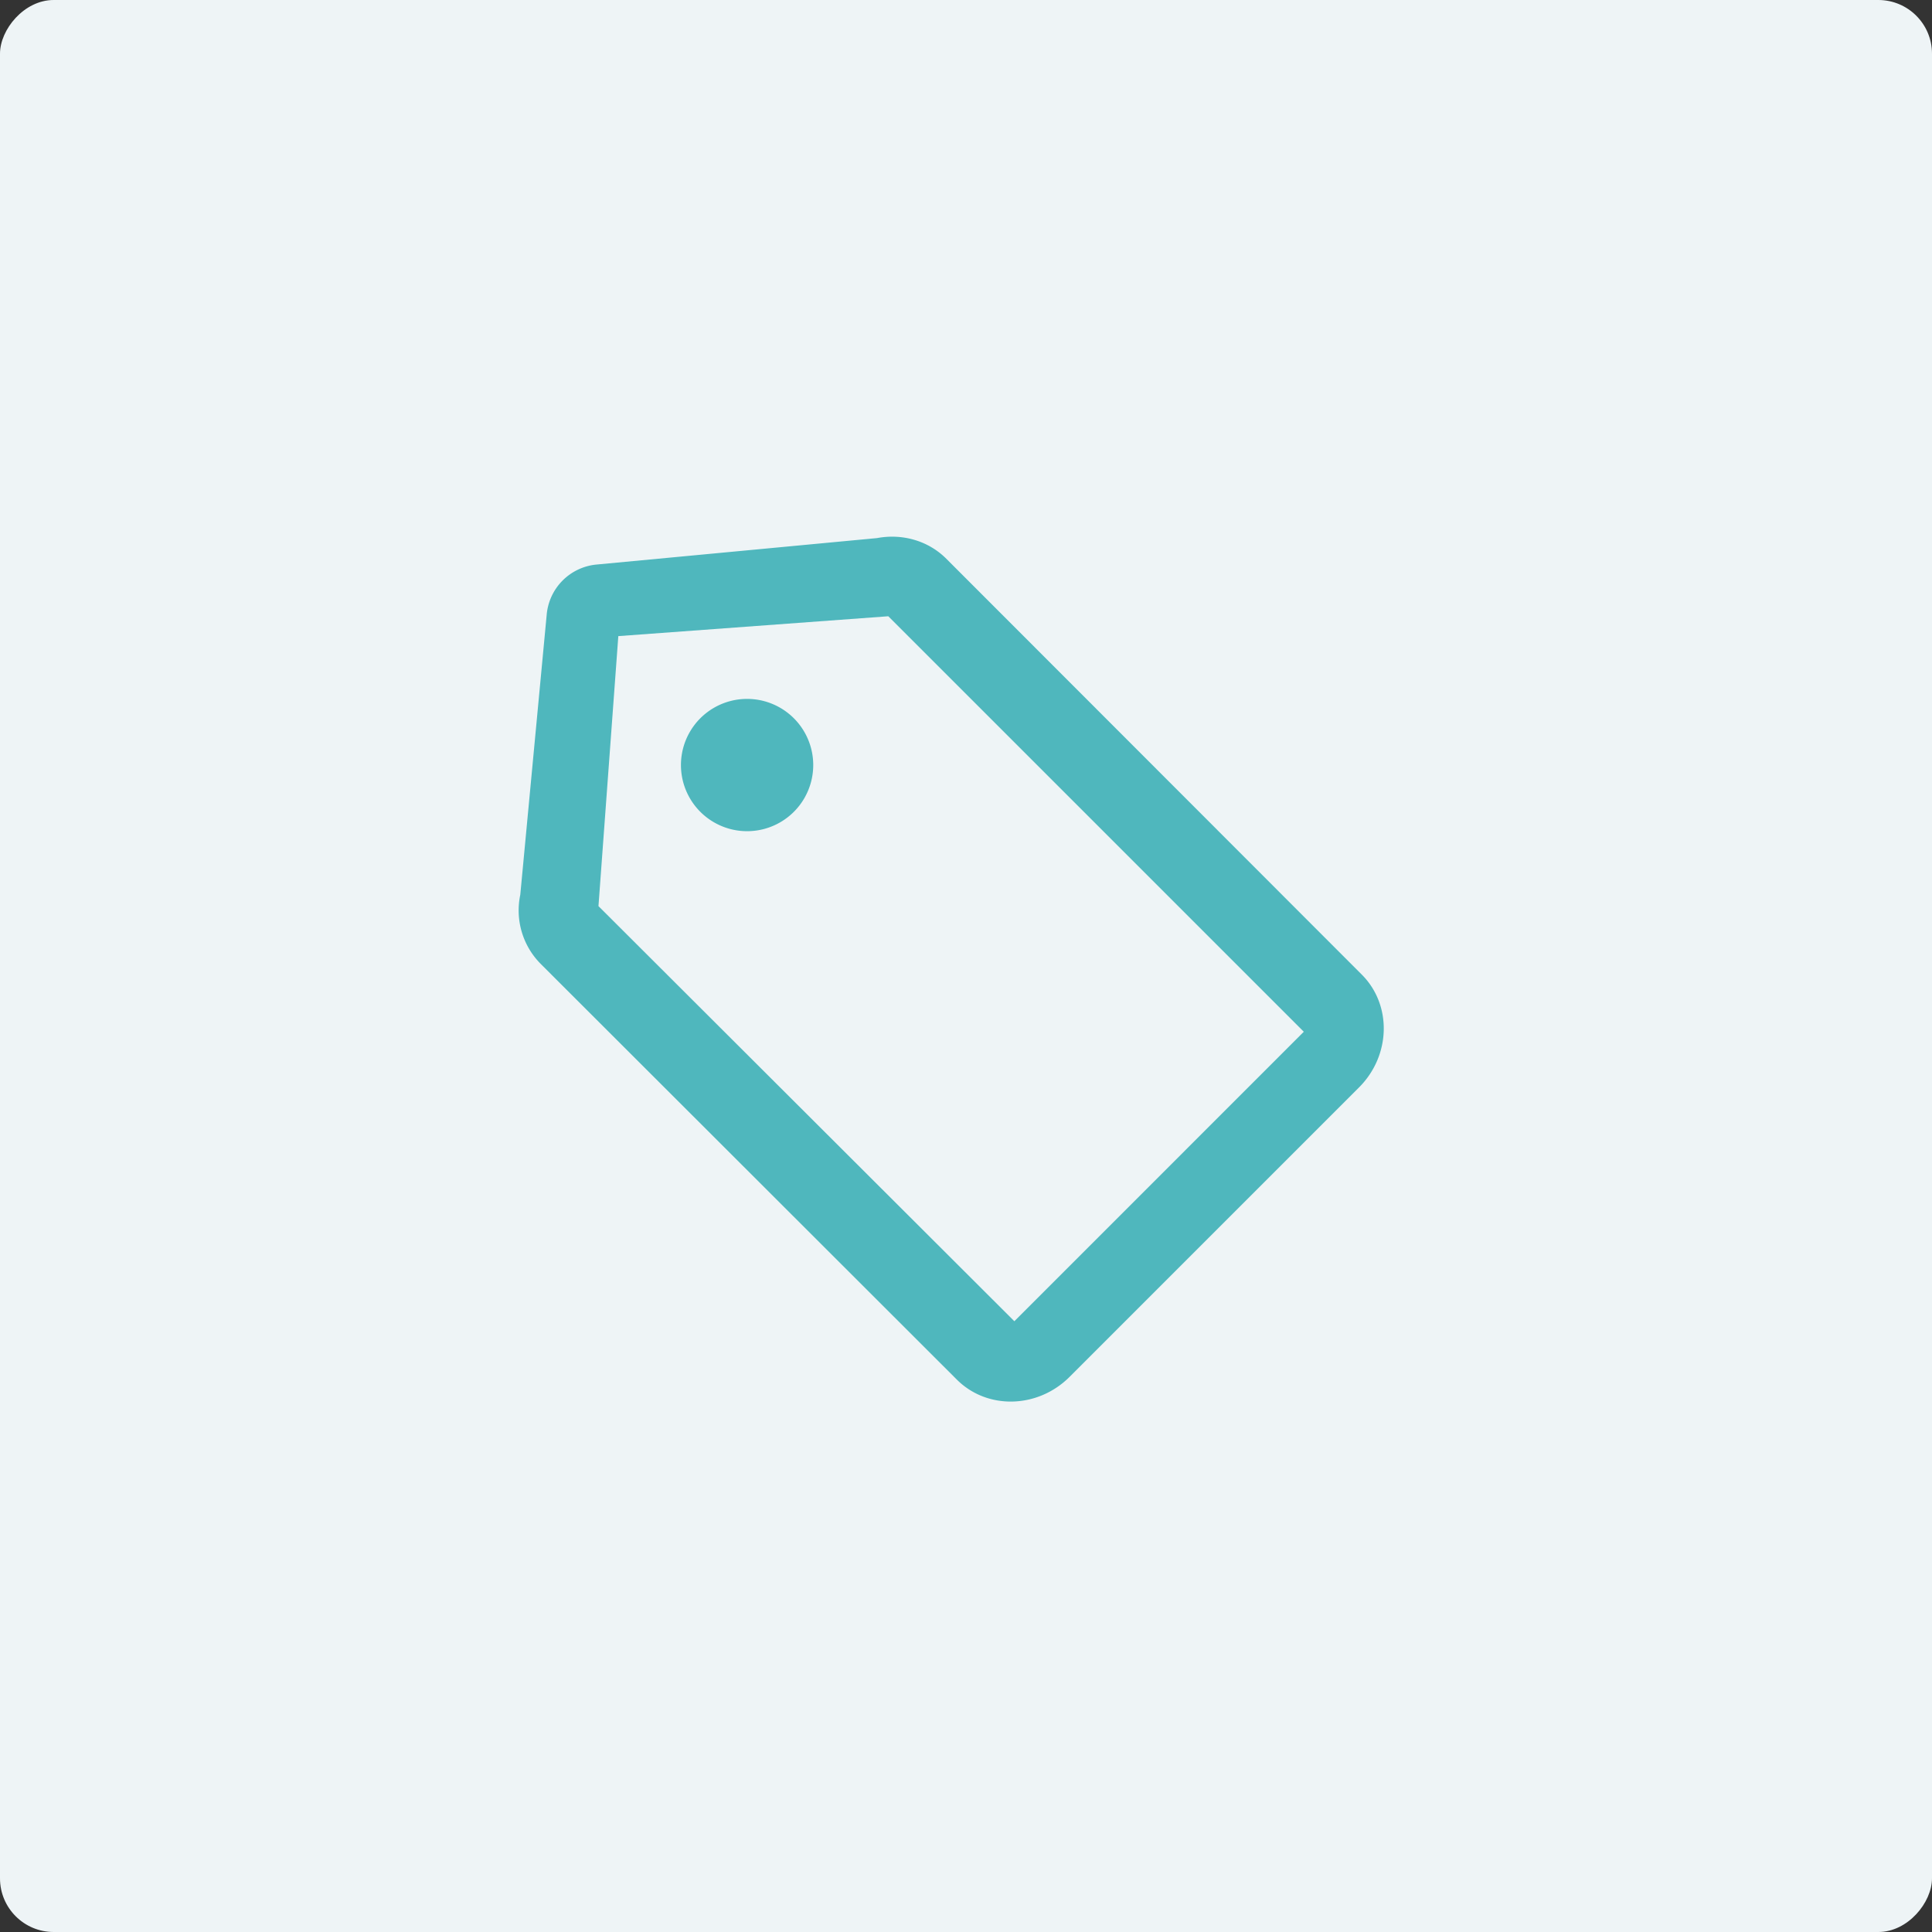
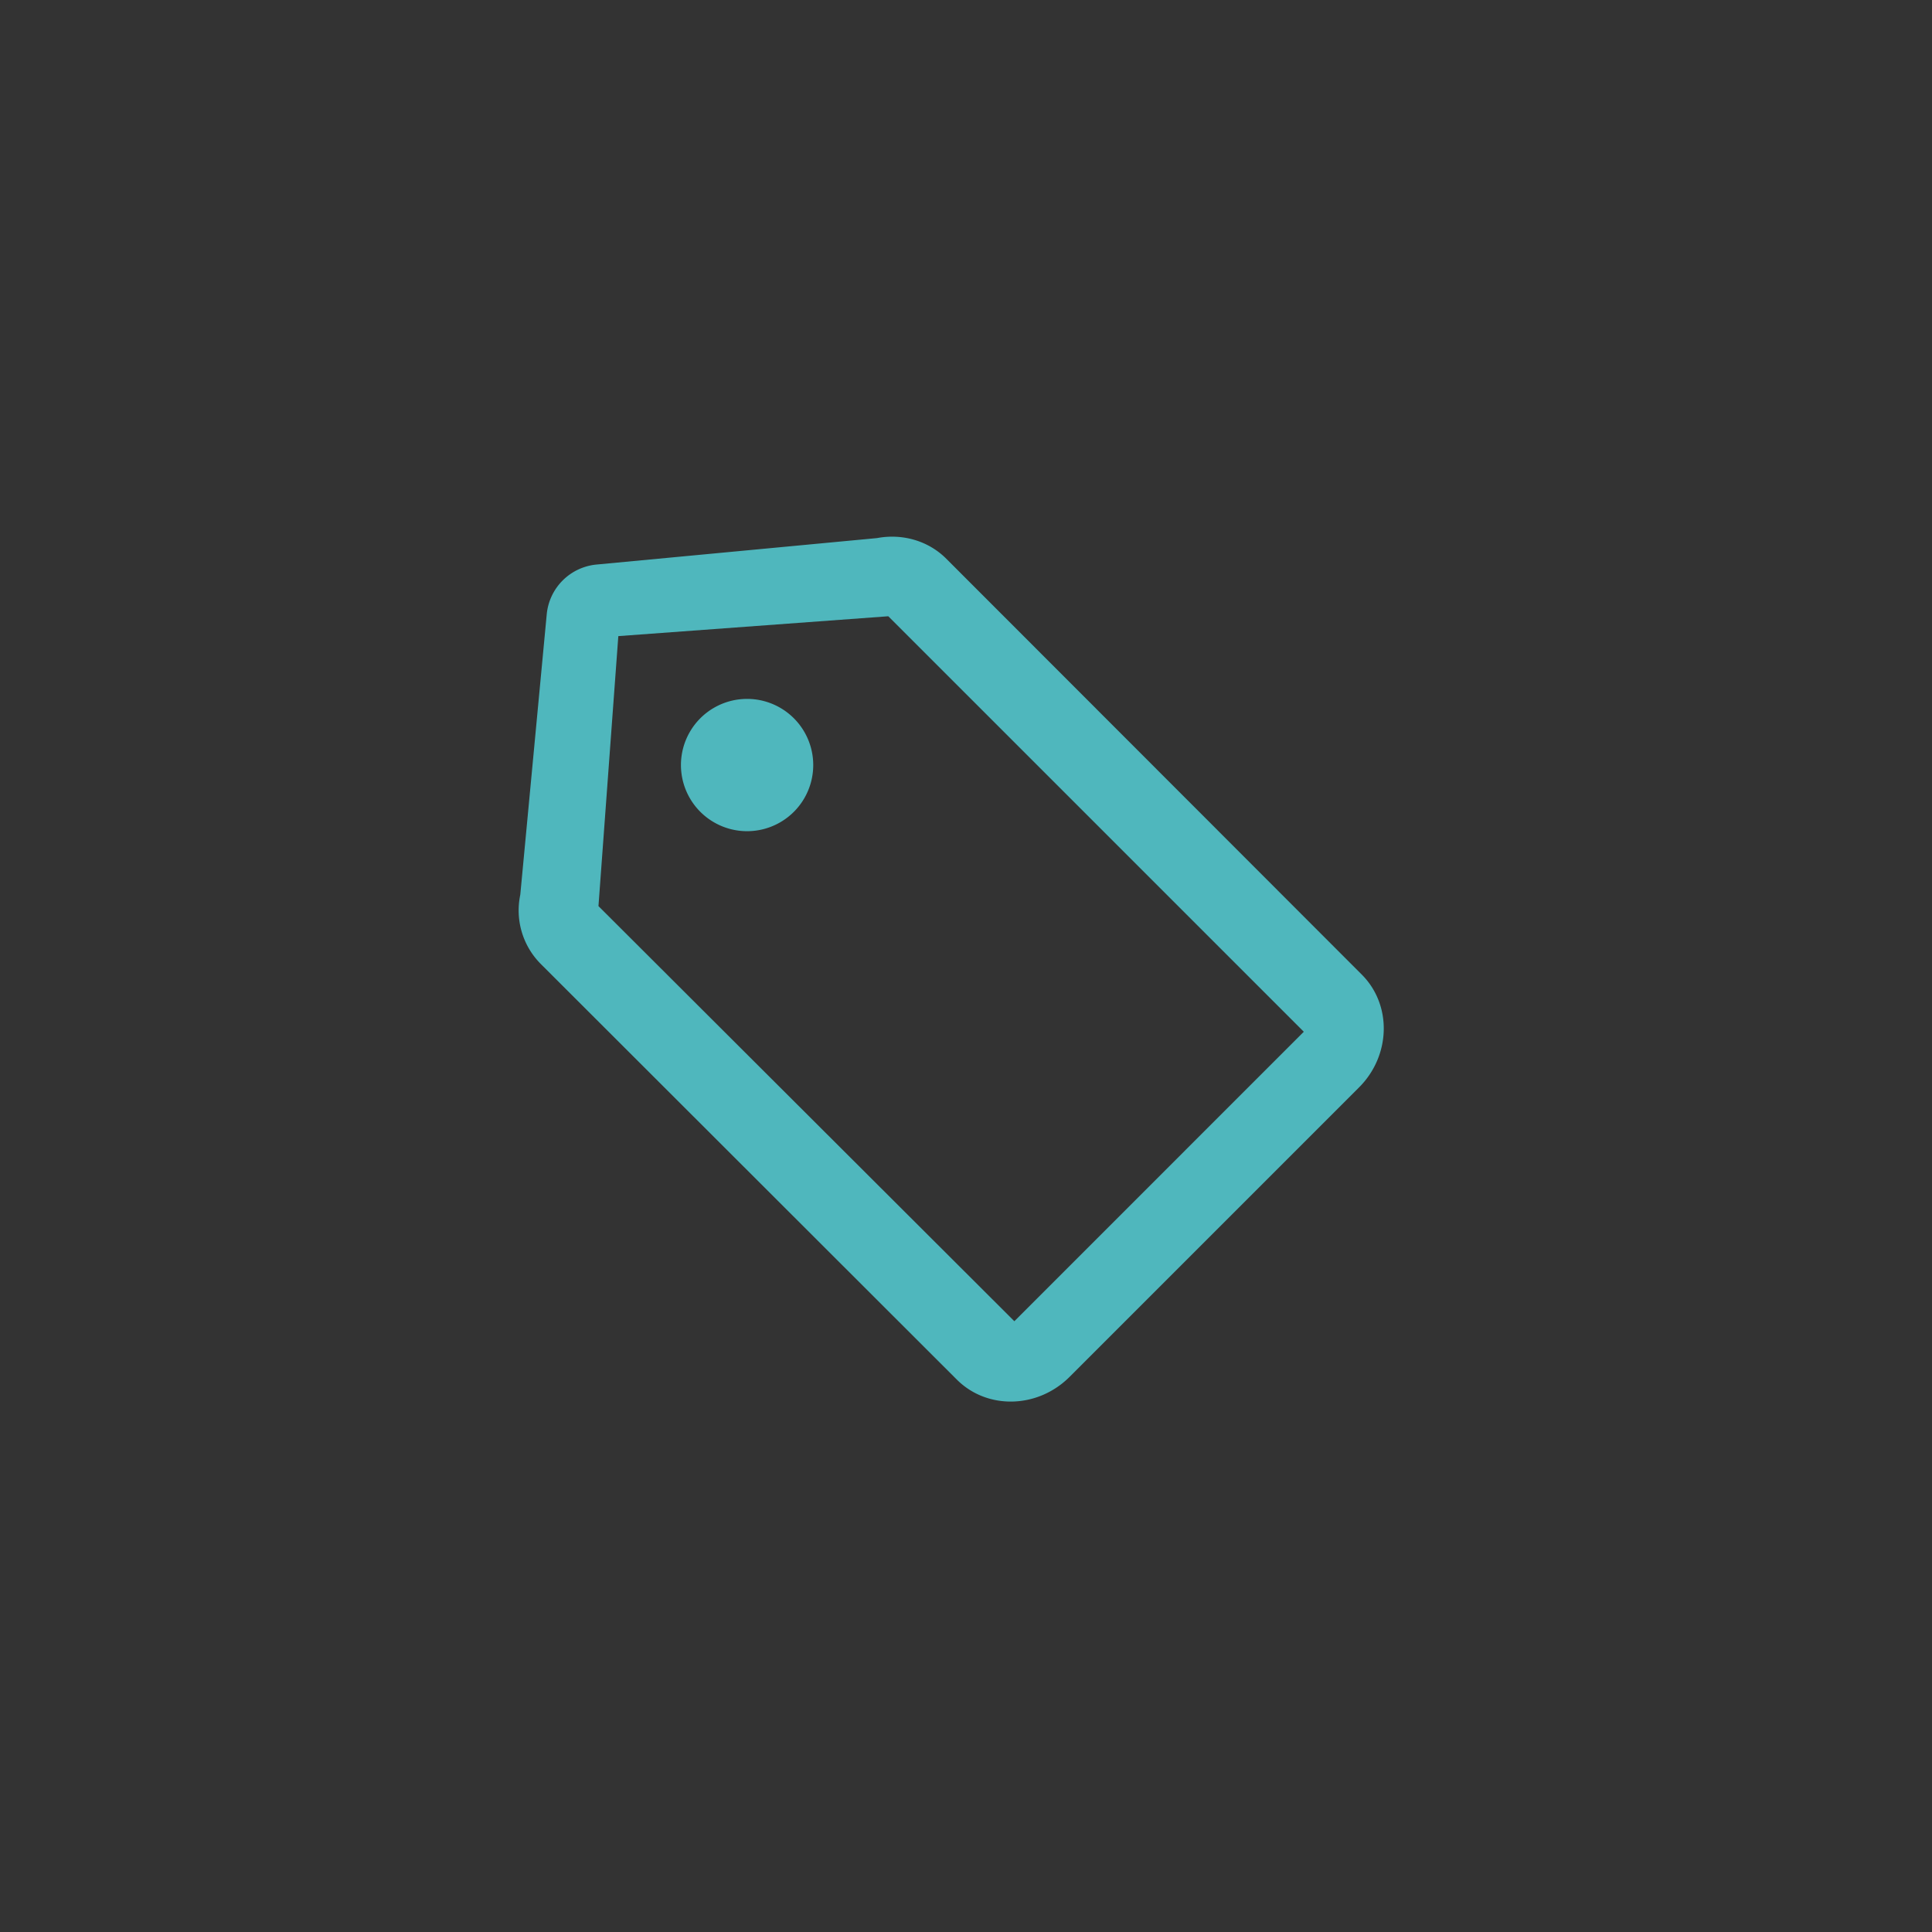
<svg xmlns="http://www.w3.org/2000/svg" width="72" height="72" fill="none">
  <rect width="100%" height="100%" fill="#333333" stroke="none" />
-   <rect width="72" height="72" rx="2" transform="matrix(-1 0 0 1 72 0)" fill="#EEF4F6" />
  <g clip-path="url(#clip0_1420_40945)" fill="#4FB7BD">
    <path d="M19.389 33.347a2.827 2.827 0 00.768 2.581l15.5 15.484c1.13 1.131 3.015 1.088 4.204-.101l10.787-10.787c1.188-1.189 1.232-3.074.101-4.205L35.265 20.822c-.682-.682-1.653-.943-2.58-.769l-10.454.986a2.057 2.057 0 00-1.856 1.856l-.986 10.453zm13.716-10.38L48.589 38.45 37.802 49.238l-15.499-15.47.74-10.062 10.062-.74z" />
-     <path d="M27.842 30.976a2.465 2.465 0 100-4.93 2.465 2.465 0 000 4.93z" />
+     <path d="M27.842 30.976a2.465 2.465 0 100-4.93 2.465 2.465 0 000 4.93" />
  </g>
  <defs>
    <clipPath id="clip0_1420_40945">
      <path fill="#fff" transform="translate(19.331 20)" d="M0 0h32.23v32.23H0z" />
    </clipPath>
  </defs>
</svg>